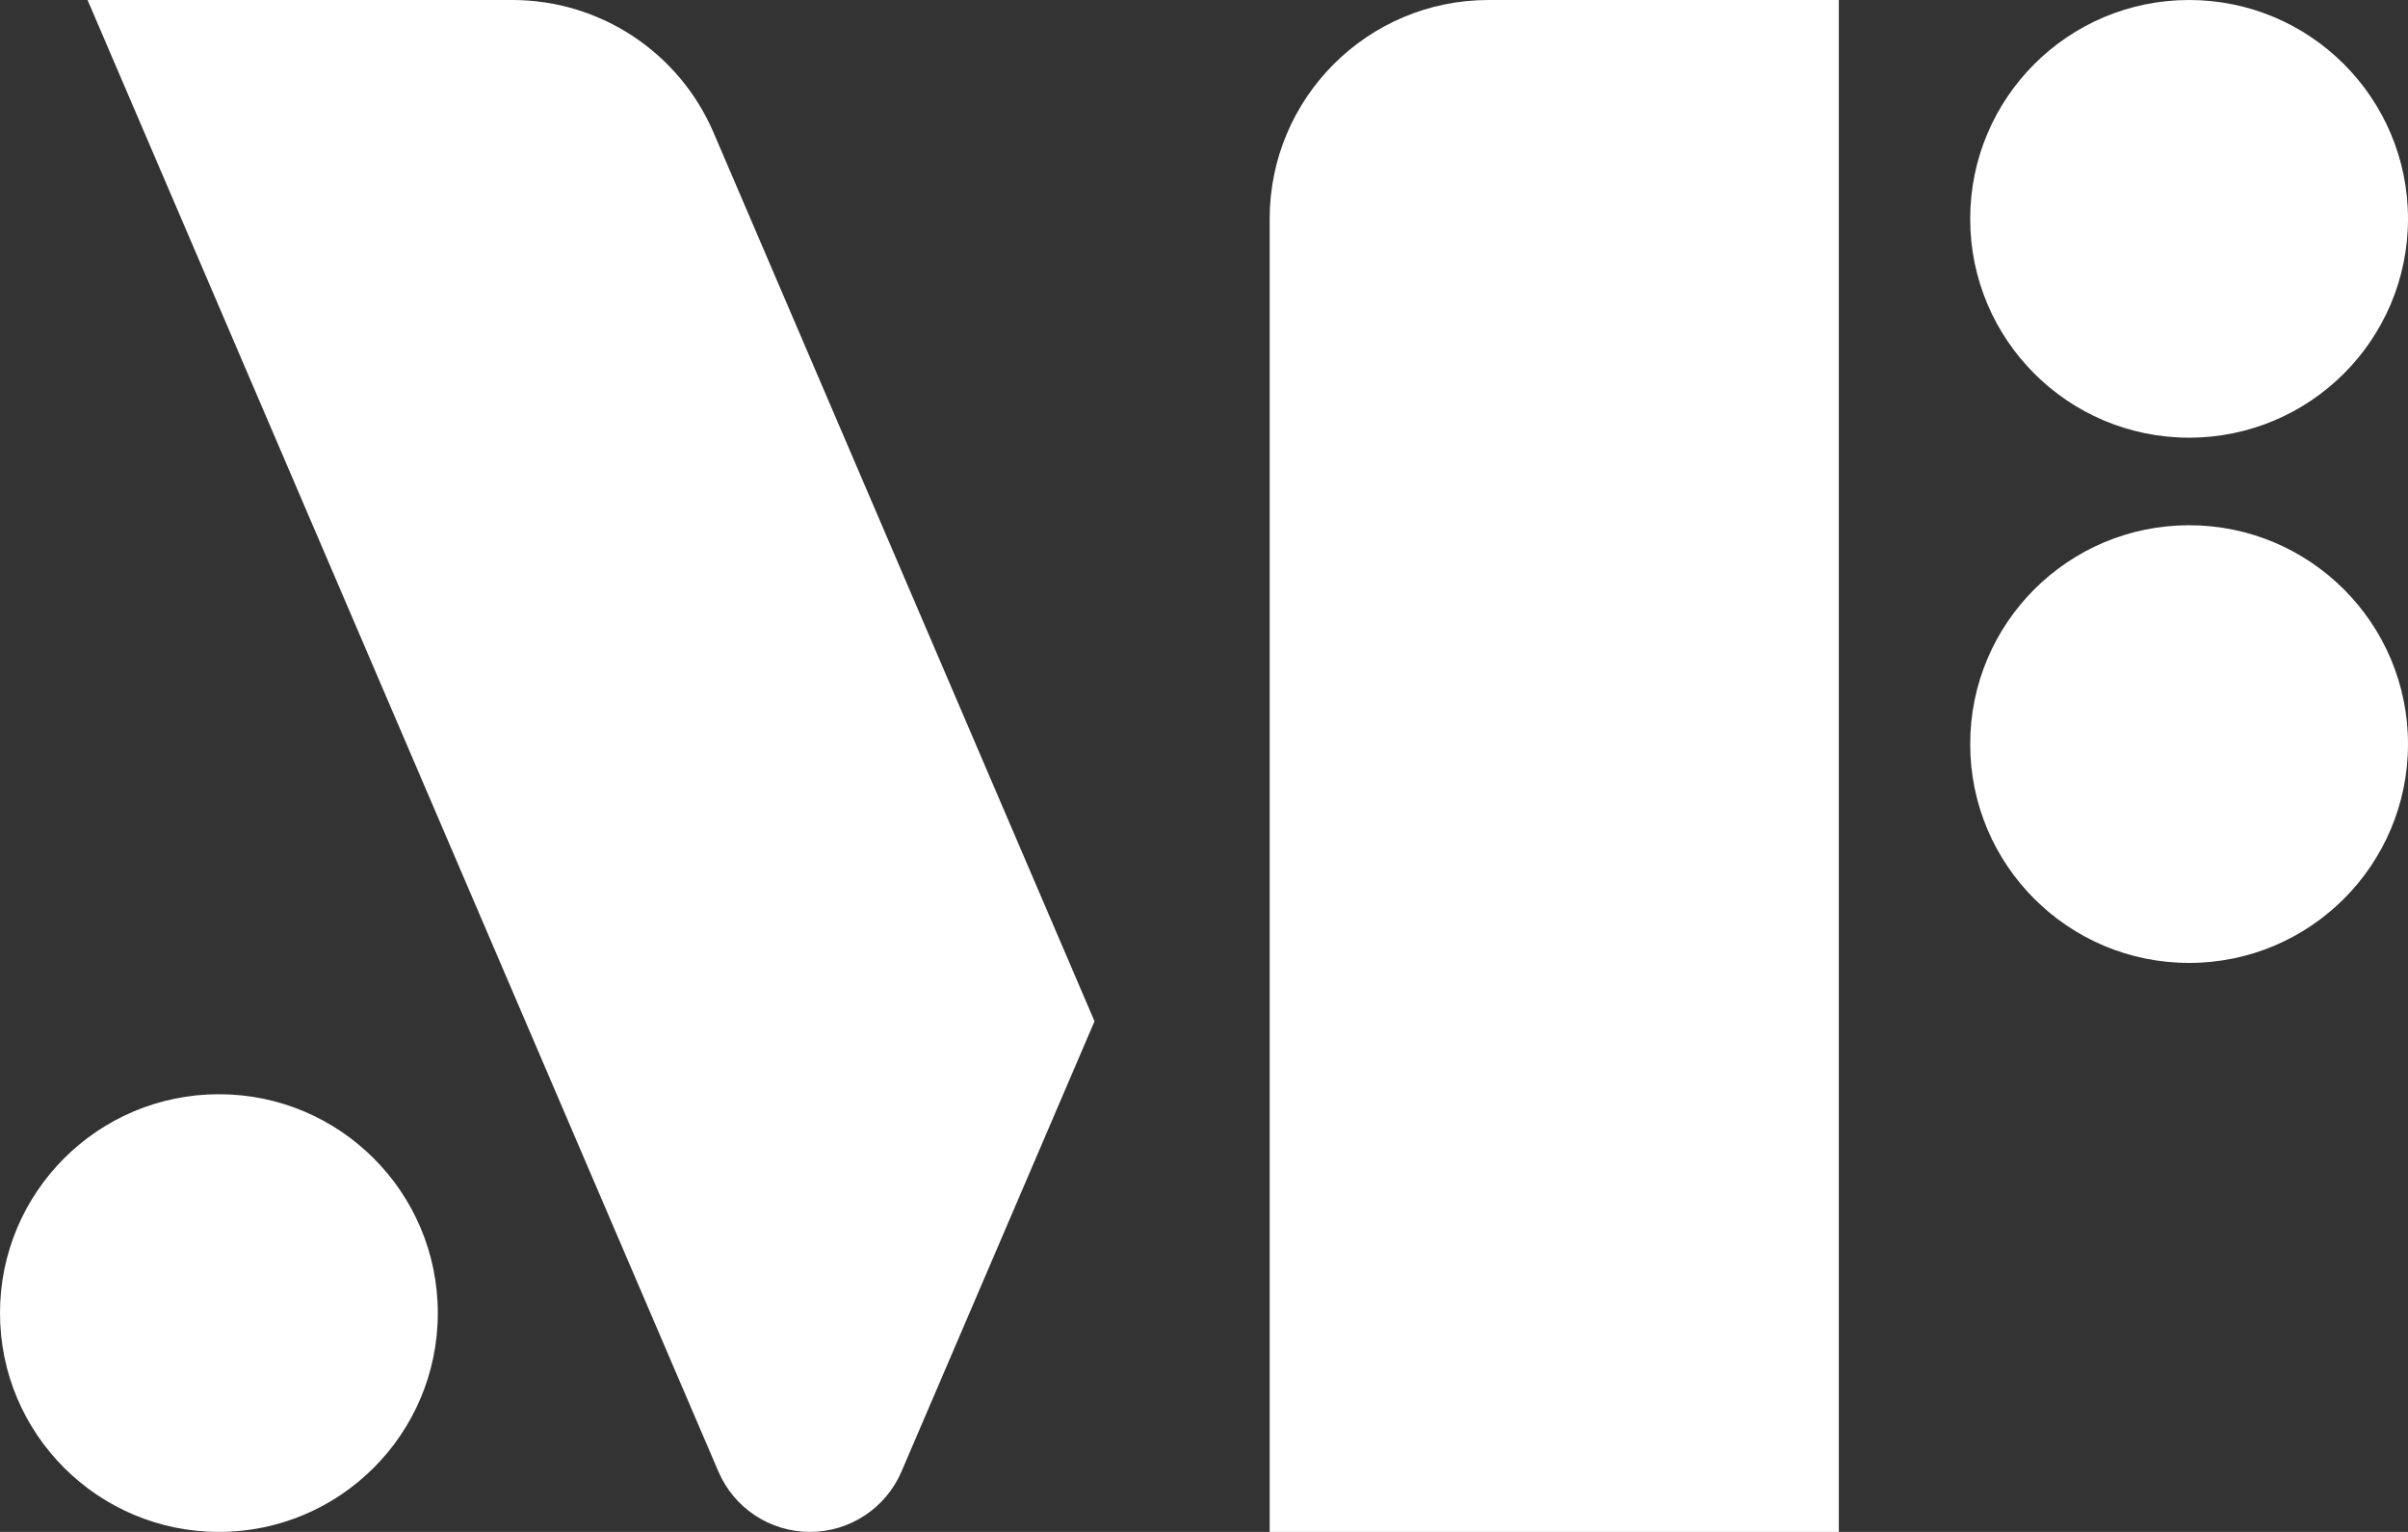
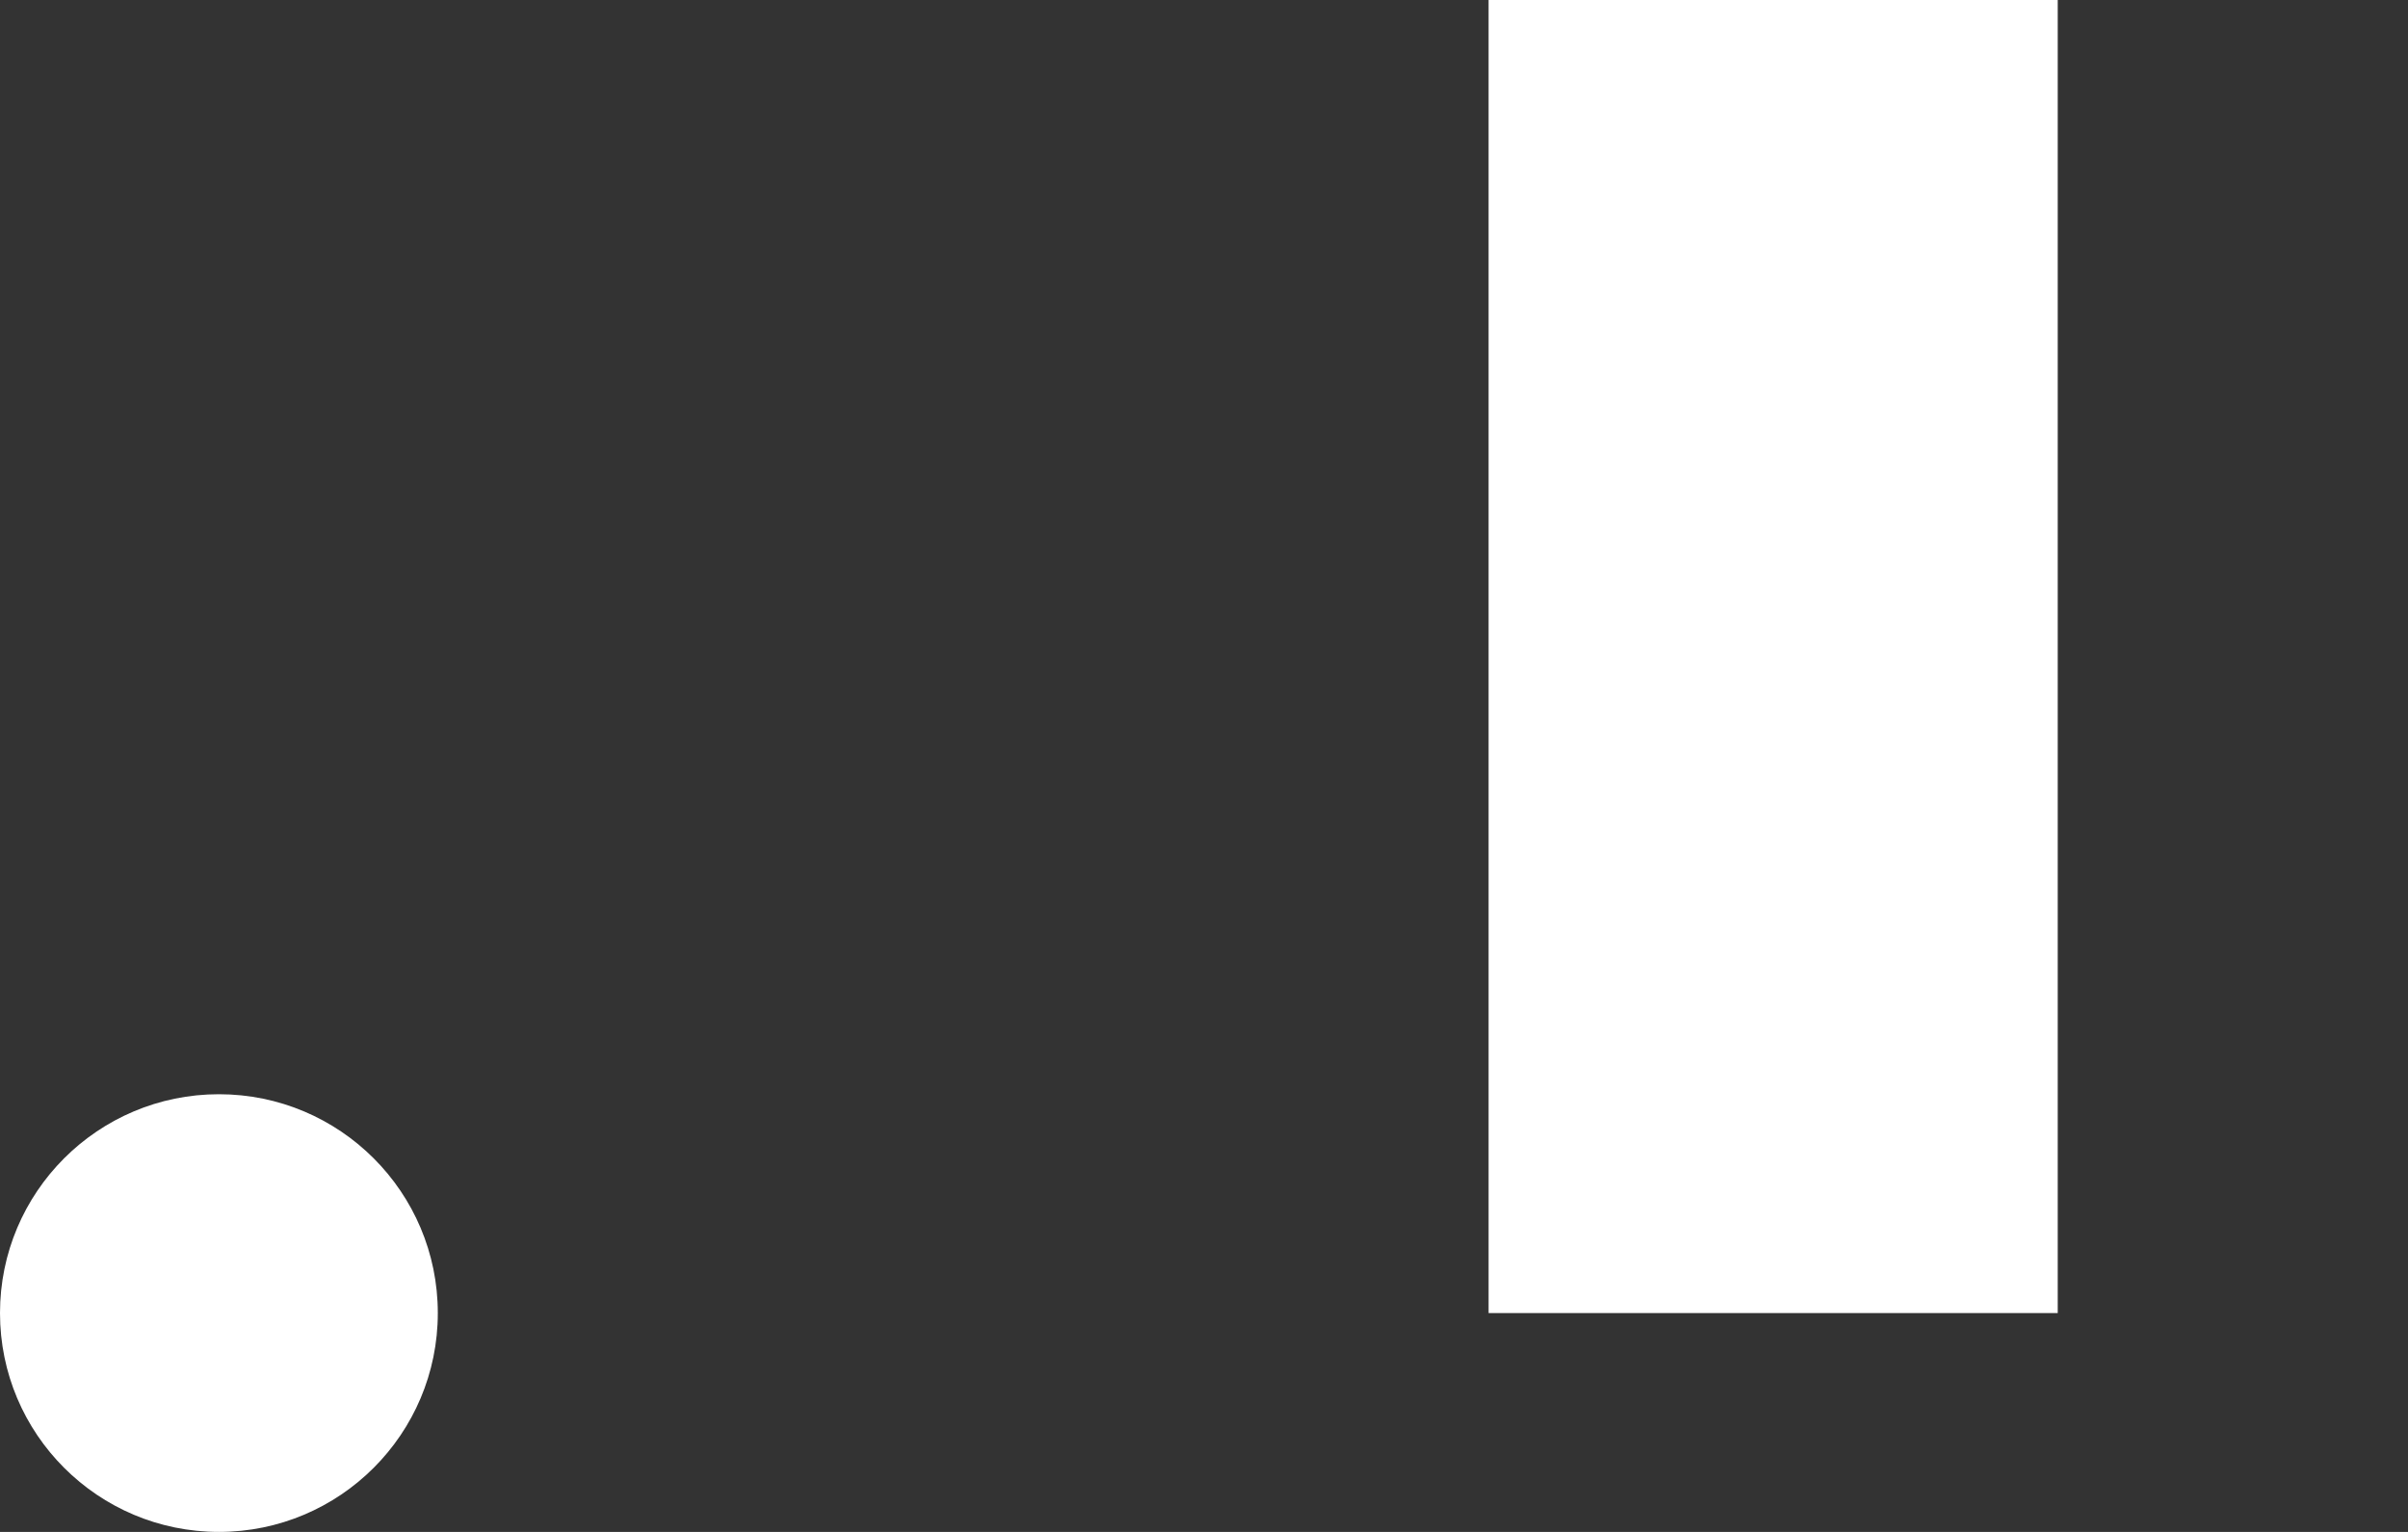
<svg xmlns="http://www.w3.org/2000/svg" id="_레이어_2" data-name="레이어 2" viewBox="0 0 1006.52 640.51">
  <rect x="0" y="0" width="1006.52" height="640.51" fill="#333333" stroke="none" />
  <defs>
    <style>
      .cls-1 {
        fill: #fff;
        stroke-width: 0px;
      }
    </style>
  </defs>
  <g id="_레이어_1-2" data-name="레이어 1">
    <g>
      <circle class="cls-1" cx="91.5" cy="549.01" r="91.5" />
-       <circle class="cls-1" cx="915.02" cy="91.5" r="91.5" />
-       <circle class="cls-1" cx="915.02" cy="311.11" r="91.5" />
-       <path class="cls-1" d="M622.21,0C571.68,0,530.71,40.97,530.71,91.5v549.01h237.9V0h-146.4Z" />
-       <path class="cls-1" d="M214.17,0H36.6l263.69,615.28c6.56,15.31,21.61,25.23,38.26,25.23h0c16.65,0,31.7-9.92,38.26-25.23l80.69-188.27L298.27,55.46C283.85,21.81,250.77,0,214.17,0Z" />
+       <path class="cls-1" d="M622.21,0v549.01h237.9V0h-146.4Z" />
    </g>
  </g>
</svg>